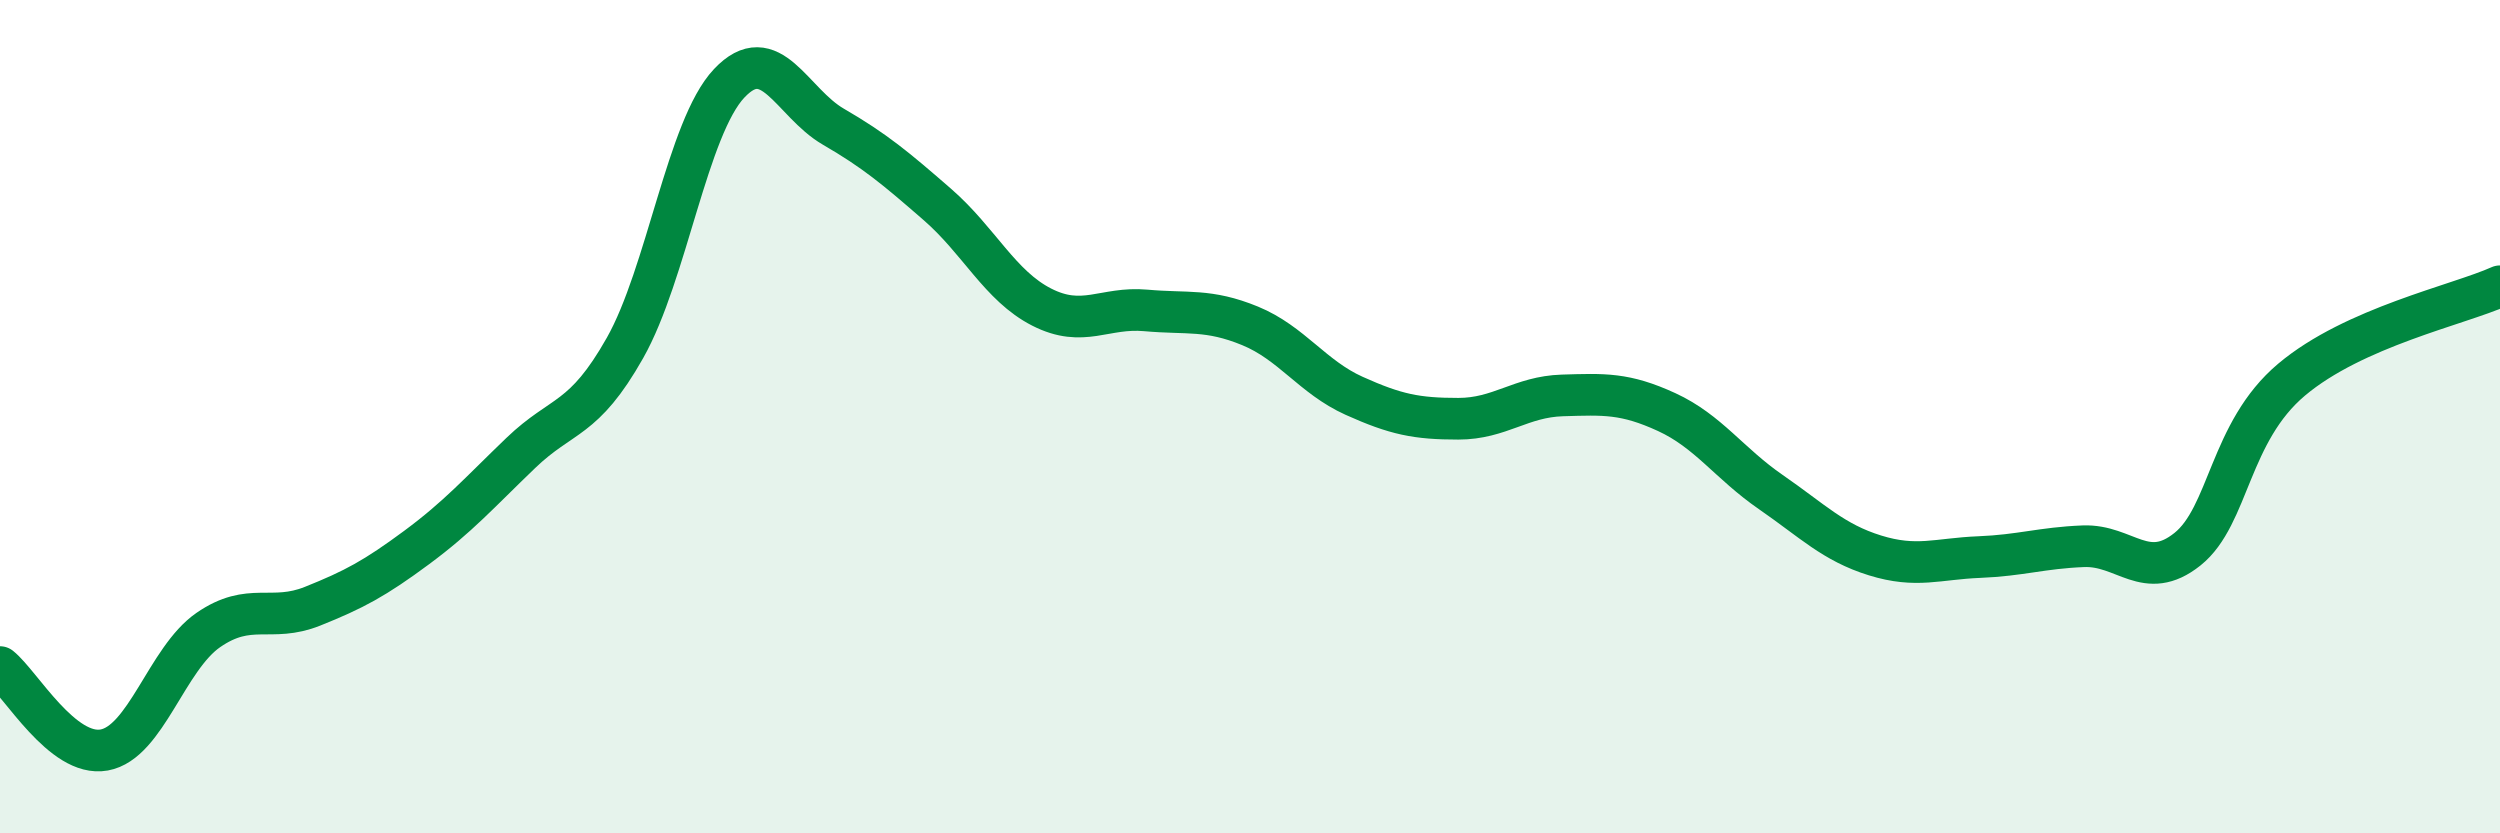
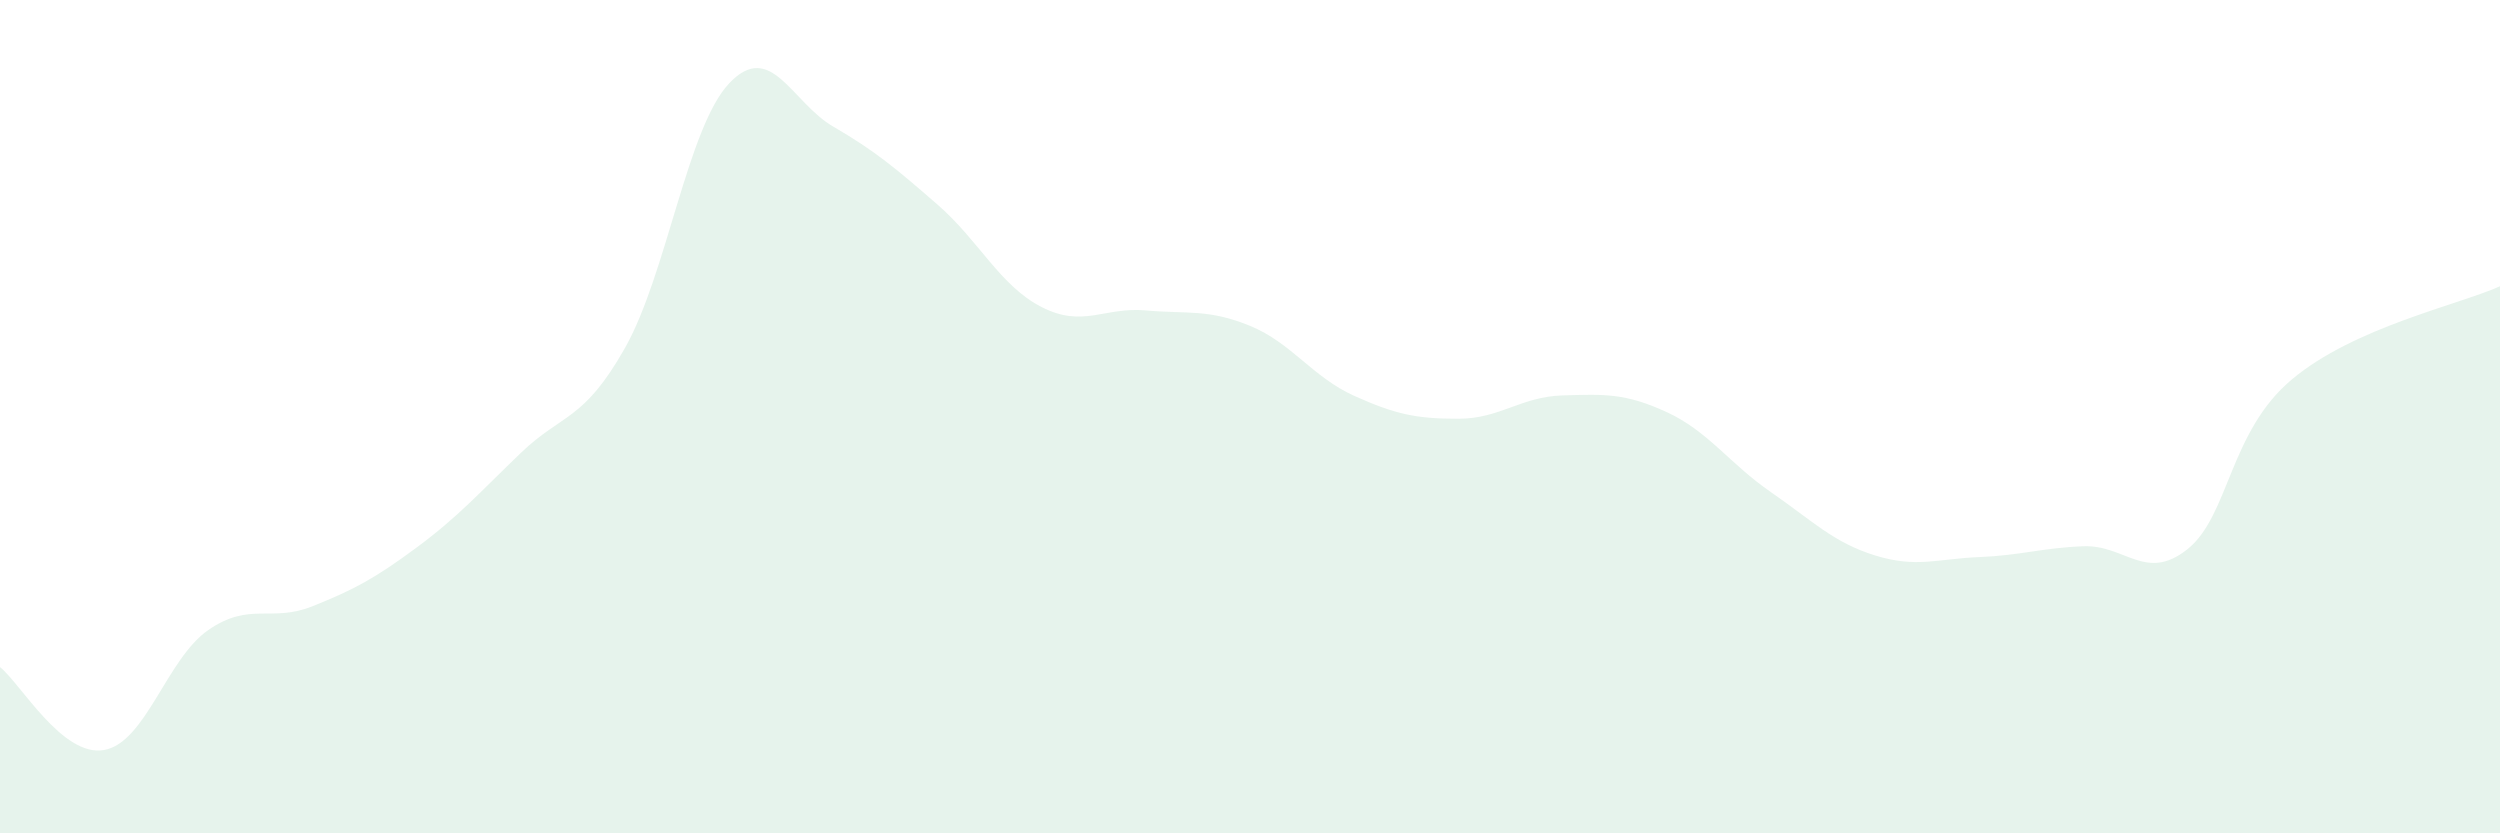
<svg xmlns="http://www.w3.org/2000/svg" width="60" height="20" viewBox="0 0 60 20">
  <path d="M 0,16.01 C 0.5,16.41 1.5,18.18 2.5,18 C 3.5,17.82 4,15.81 5,15.12 C 6,14.43 6.5,14.95 7.5,14.55 C 8.5,14.15 9,13.88 10,13.14 C 11,12.4 11.5,11.83 12.5,10.87 C 13.5,9.91 14,10.12 15,8.35 C 16,6.58 16.5,3.06 17.5,2 C 18.5,0.94 19,2.46 20,3.04 C 21,3.62 21.5,4.04 22.5,4.91 C 23.5,5.78 24,6.86 25,7.37 C 26,7.88 26.5,7.36 27.5,7.45 C 28.5,7.54 29,7.41 30,7.82 C 31,8.23 31.5,9.05 32.5,9.5 C 33.5,9.95 34,10.05 35,10.05 C 36,10.05 36.5,9.52 37.5,9.49 C 38.5,9.46 39,9.43 40,9.89 C 41,10.35 41.5,11.12 42.5,11.81 C 43.5,12.5 44,13.02 45,13.33 C 46,13.64 46.5,13.41 47.5,13.37 C 48.5,13.33 49,13.15 50,13.11 C 51,13.07 51.5,13.98 52.5,13.18 C 53.5,12.38 53.5,10.37 55,9.11 C 56.5,7.85 59,7.32 60,6.87L60 20L0 20Z" fill="#008740" opacity="0.1" stroke-linecap="round" stroke-linejoin="round" />
-   <path d="M 0,16.01 C 0.5,16.41 1.5,18.18 2.5,18 C 3.5,17.82 4,15.81 5,15.12 C 6,14.43 6.5,14.95 7.5,14.55 C 8.5,14.15 9,13.88 10,13.14 C 11,12.4 11.5,11.83 12.5,10.87 C 13.5,9.91 14,10.12 15,8.35 C 16,6.58 16.5,3.06 17.5,2 C 18.5,0.94 19,2.46 20,3.04 C 21,3.62 21.5,4.04 22.5,4.91 C 23.5,5.78 24,6.86 25,7.37 C 26,7.88 26.5,7.36 27.5,7.45 C 28.5,7.54 29,7.41 30,7.82 C 31,8.23 31.5,9.05 32.5,9.5 C 33.5,9.95 34,10.05 35,10.05 C 36,10.05 36.5,9.52 37.5,9.49 C 38.5,9.46 39,9.43 40,9.89 C 41,10.35 41.5,11.12 42.5,11.81 C 43.5,12.5 44,13.02 45,13.33 C 46,13.64 46.5,13.41 47.5,13.37 C 48.5,13.33 49,13.15 50,13.11 C 51,13.07 51.5,13.98 52.5,13.18 C 53.5,12.38 53.5,10.37 55,9.11 C 56.5,7.85 59,7.32 60,6.87" stroke="#008740" stroke-width="1" fill="none" stroke-linecap="round" stroke-linejoin="round" />
</svg>